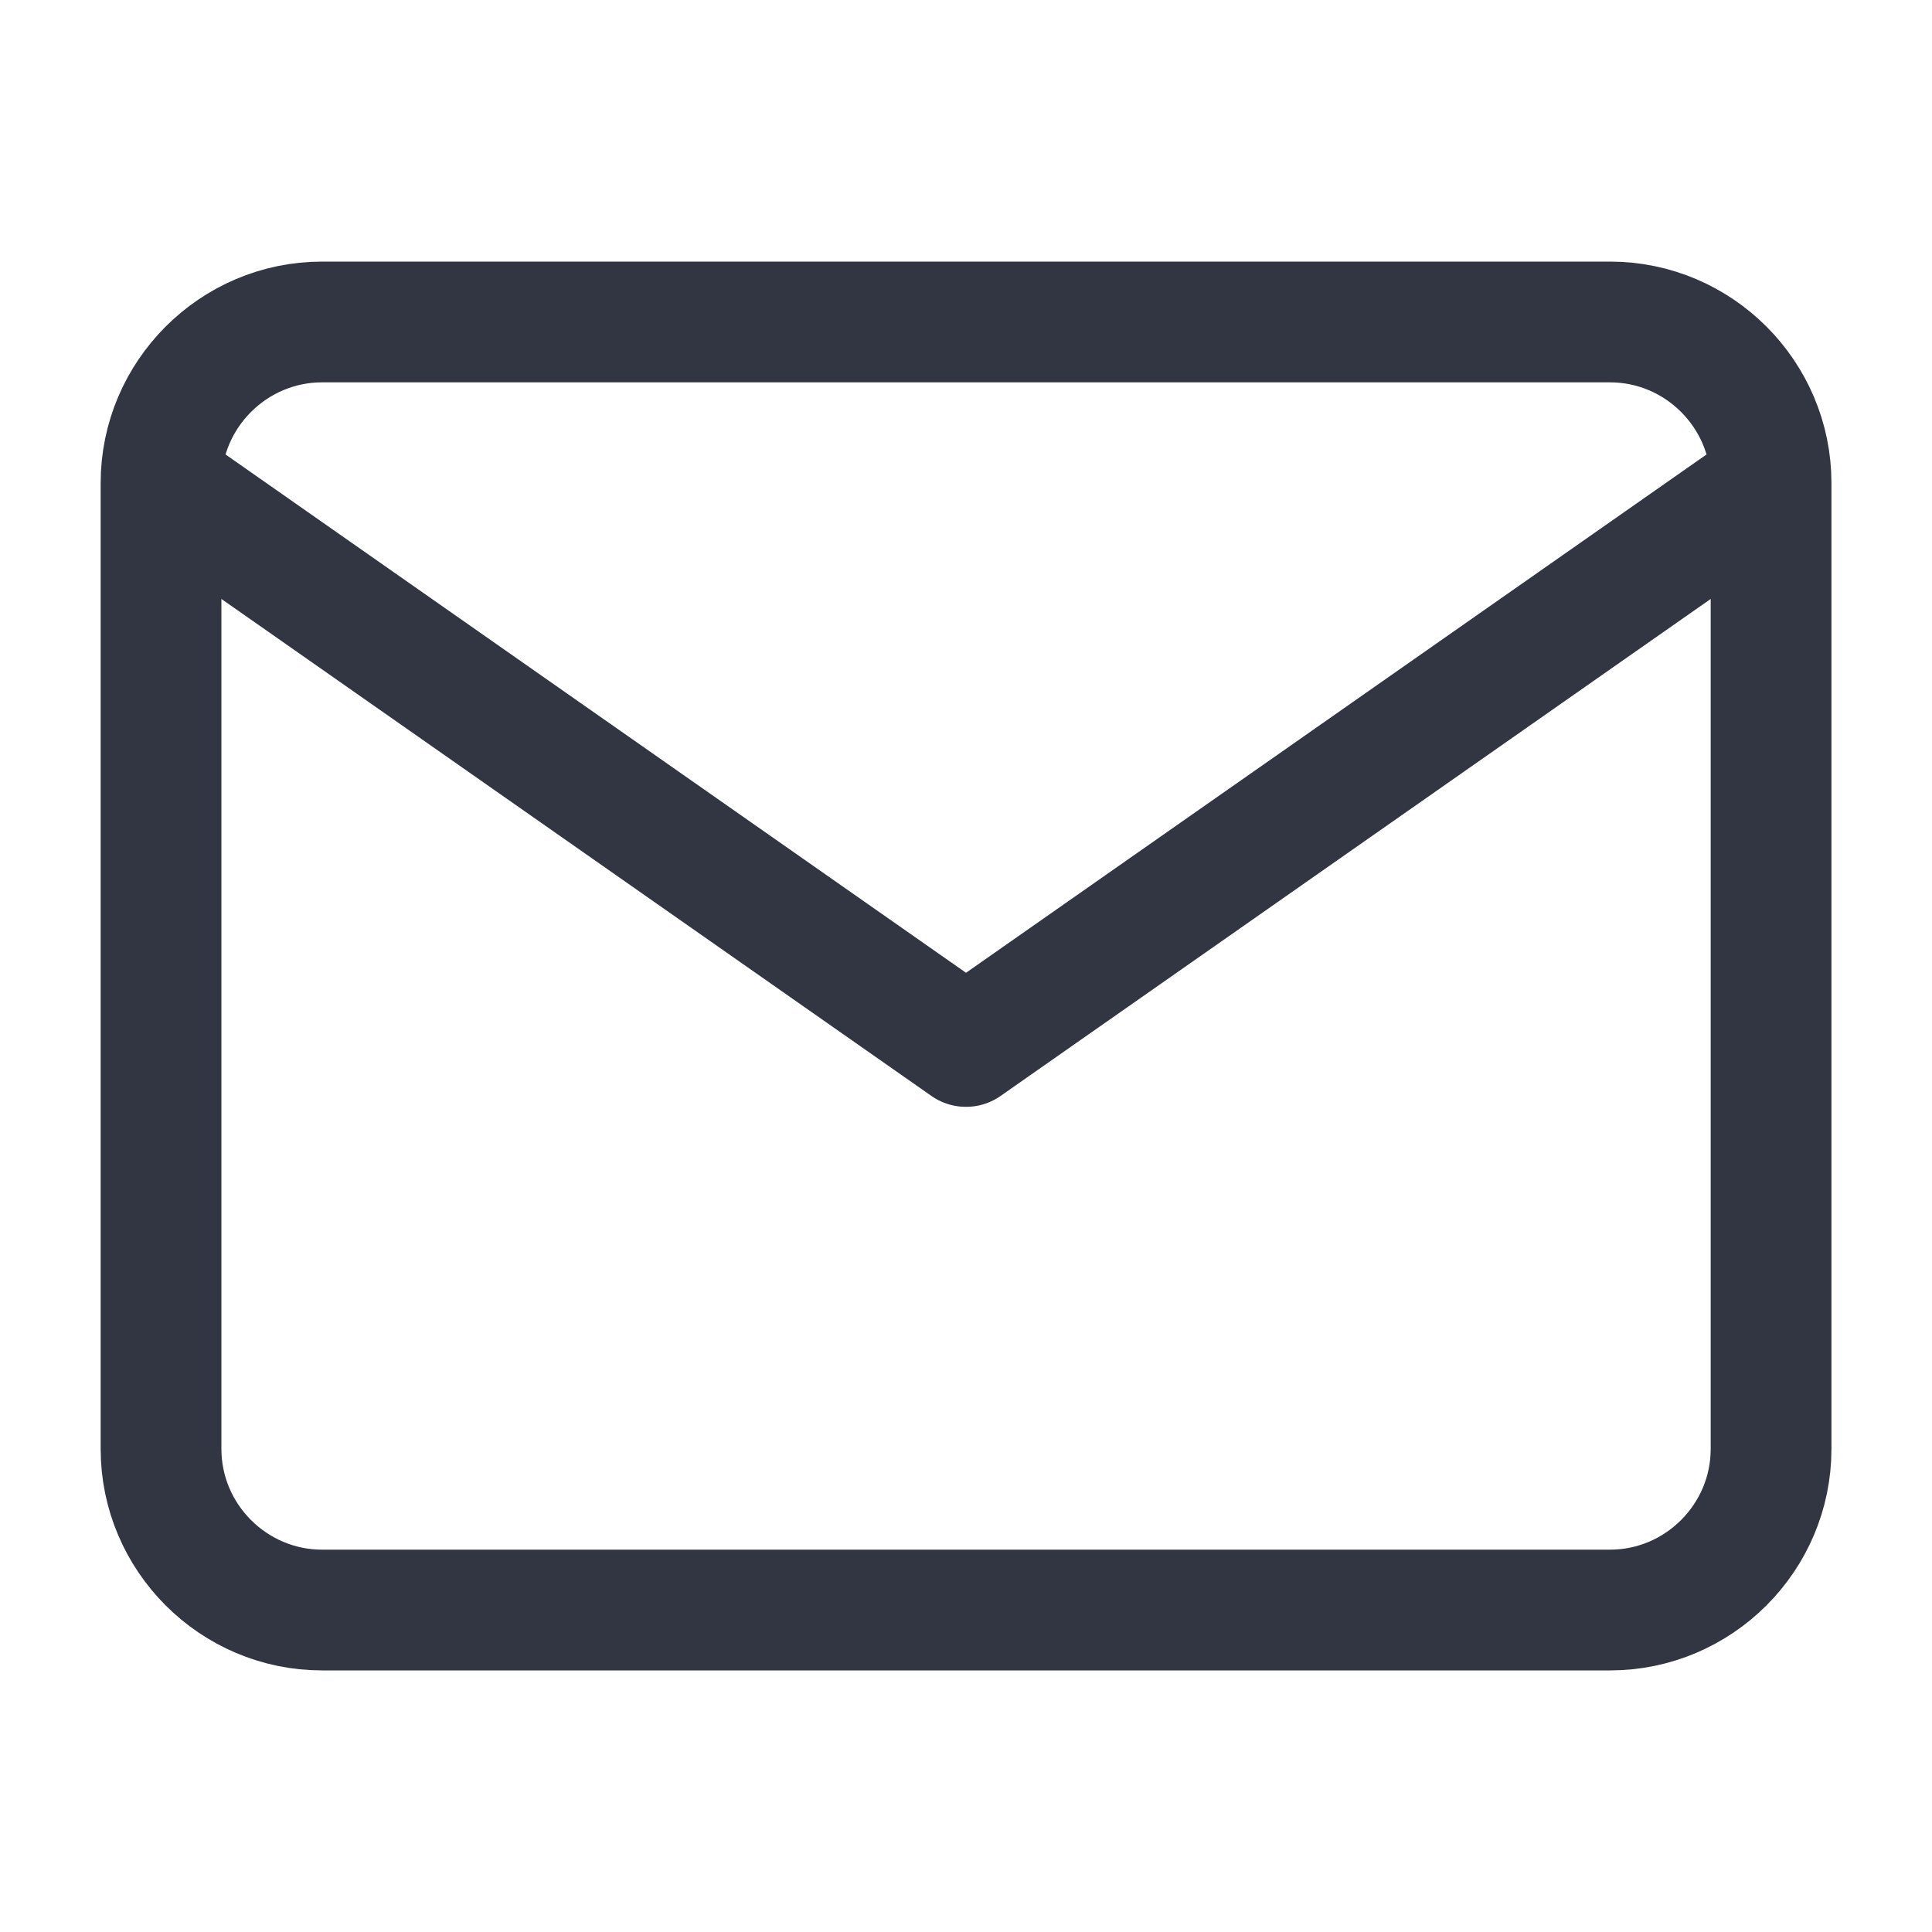
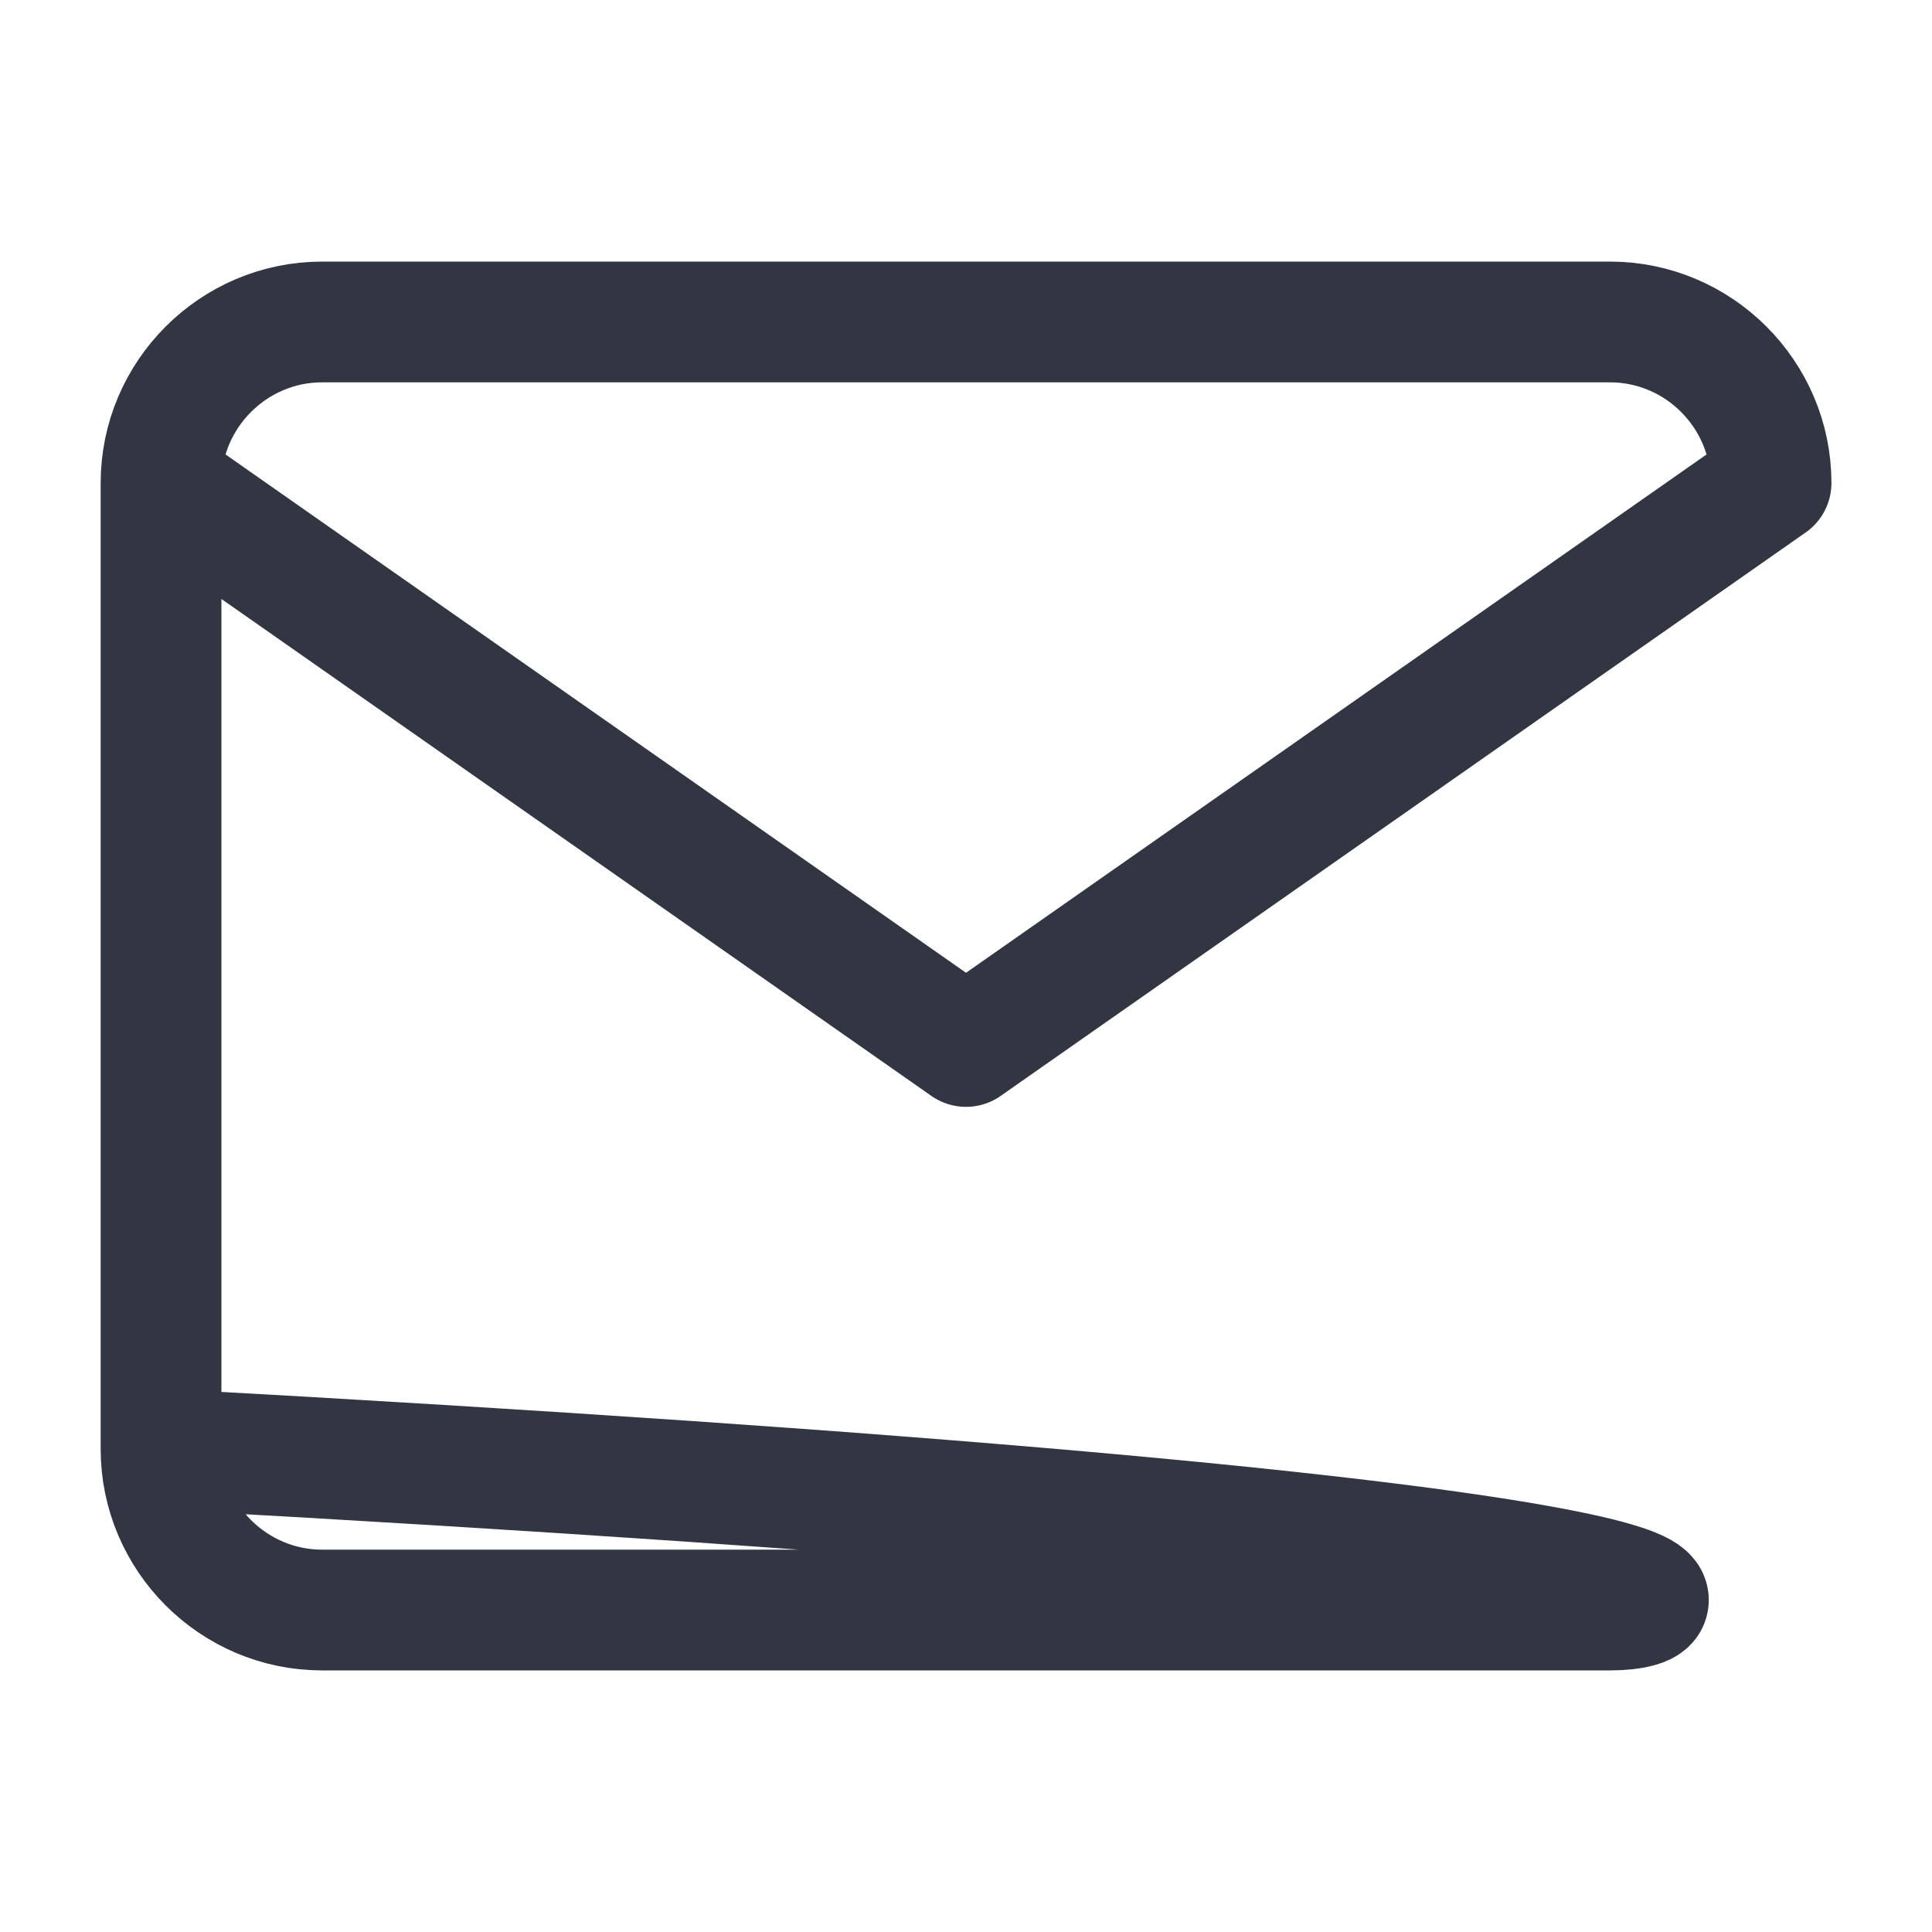
<svg xmlns="http://www.w3.org/2000/svg" width="20" height="20" viewBox="0 0 20 20" fill="none">
-   <path d="M18.334 5C18.334 4.083 17.584 3.333 16.667 3.333H3.334C2.417 3.333 1.667 4.083 1.667 5M18.334 5V15C18.334 15.917 17.584 16.667 16.667 16.667H3.334C2.417 16.667 1.667 15.917 1.667 15V5M18.334 5L10 10.833L1.667 5" stroke="#141928" stroke-opacity="0.87" stroke-width="1.25" stroke-linecap="round" stroke-linejoin="round" />
+   <path d="M18.334 5C18.334 4.083 17.584 3.333 16.667 3.333H3.334C2.417 3.333 1.667 4.083 1.667 5V15C18.334 15.917 17.584 16.667 16.667 16.667H3.334C2.417 16.667 1.667 15.917 1.667 15V5M18.334 5L10 10.833L1.667 5" stroke="#141928" stroke-opacity="0.87" stroke-width="1.25" stroke-linecap="round" stroke-linejoin="round" />
</svg>